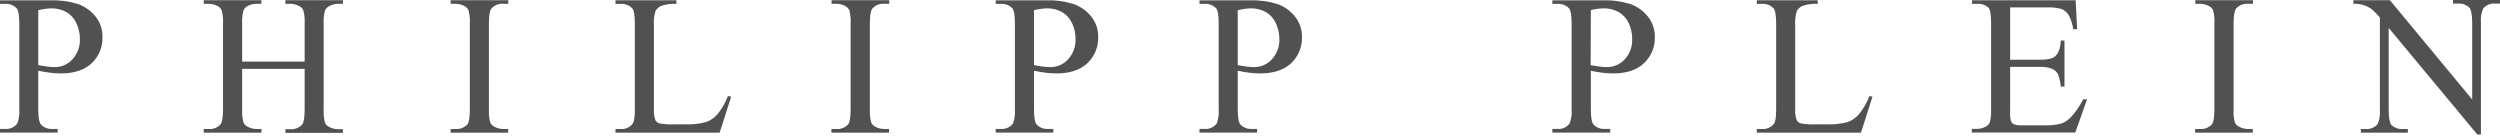
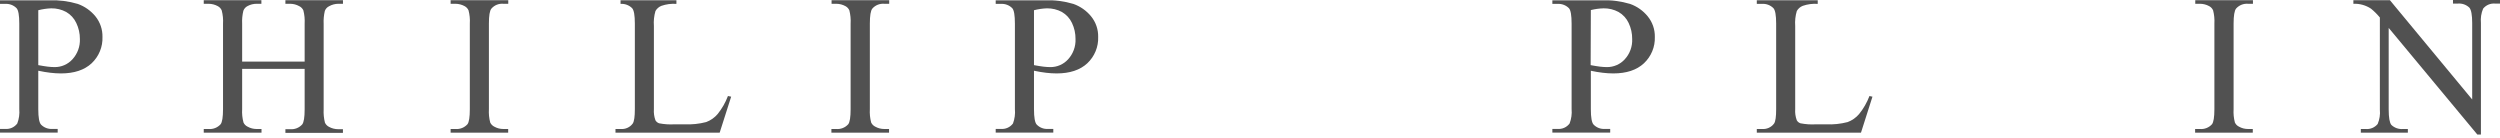
<svg xmlns="http://www.w3.org/2000/svg" width="400" height="22" viewBox="0 0 400 22" fill="none">
  <g clip-path="url(#clip0_3894_16636)">
    <path d="M6.125 11.297V17.471C6.125 18.805 6.276 19.626 6.57 19.941C6.805 20.181 7.091 20.367 7.408 20.485C7.724 20.604 8.063 20.652 8.401 20.626H9.229V21.212H0V20.626H0.815C1.189 20.659 1.565 20.597 1.907 20.444C2.248 20.291 2.544 20.054 2.765 19.755C3.045 19.023 3.154 18.238 3.085 17.459V3.777C3.085 2.45 2.94 1.617 2.646 1.308C2.41 1.069 2.124 0.883 1.808 0.765C1.491 0.647 1.152 0.598 0.815 0.623H0V0.048H7.893C9.435 -0.008 10.975 0.188 12.451 0.629C13.552 1.025 14.522 1.708 15.26 2.604C16.019 3.541 16.42 4.71 16.395 5.907C16.424 6.691 16.286 7.471 15.987 8.198C15.689 8.925 15.238 9.581 14.664 10.124C13.504 11.205 11.862 11.748 9.749 11.748C9.187 11.744 8.626 11.709 8.069 11.643C7.442 11.569 6.815 11.464 6.125 11.316M6.125 10.421C6.689 10.519 7.185 10.612 7.624 10.661C7.992 10.707 8.362 10.732 8.733 10.735C9.27 10.741 9.801 10.634 10.292 10.421C10.783 10.208 11.222 9.894 11.58 9.501C12.399 8.611 12.832 7.441 12.783 6.241C12.788 5.355 12.591 4.479 12.207 3.679C11.865 2.94 11.3 2.323 10.589 1.913C9.859 1.52 9.038 1.32 8.207 1.333C7.504 1.357 6.806 1.459 6.125 1.635V10.421Z" fill="#515151" />
    <path d="M38.744 9.86H48.743V3.797C48.786 3.077 48.717 2.354 48.536 1.655C48.403 1.36 48.167 1.122 47.872 0.982C47.432 0.737 46.935 0.607 46.43 0.605H45.665V0.031H54.875V0.605H54.116C53.606 0.611 53.105 0.745 52.662 0.994C52.501 1.07 52.358 1.176 52.24 1.306C52.121 1.436 52.03 1.589 51.972 1.754C51.813 2.433 51.75 3.131 51.784 3.828V17.503C51.746 18.217 51.815 18.933 51.991 19.627C52.126 19.919 52.358 20.156 52.649 20.3C53.096 20.545 53.599 20.673 54.11 20.671H54.869V21.257H45.665V20.671H46.43C46.789 20.7 47.151 20.646 47.485 20.513C47.819 20.38 48.117 20.172 48.355 19.905C48.612 19.578 48.743 18.775 48.743 17.503V11.021H38.744V17.472C38.7 18.187 38.772 18.904 38.957 19.596C39.089 19.892 39.325 20.131 39.621 20.269C40.06 20.516 40.558 20.644 41.063 20.64H41.841V21.226H32.6V20.64H33.364C33.726 20.671 34.09 20.618 34.426 20.485C34.763 20.352 35.063 20.143 35.302 19.874C35.553 19.547 35.684 18.744 35.684 17.472V3.797C35.729 3.077 35.657 2.353 35.471 1.655C35.346 1.367 35.125 1.13 34.844 0.982C34.397 0.738 33.895 0.609 33.383 0.605H32.6V0.031H41.822V0.605H41.063C40.56 0.603 40.064 0.726 39.621 0.964C39.302 1.12 39.057 1.392 38.938 1.723C38.773 2.402 38.707 3.1 38.744 3.797V9.86Z" fill="#515151" />
    <path d="M81.309 20.64V21.226H72.1V20.64H72.865C73.225 20.67 73.587 20.616 73.923 20.483C74.258 20.351 74.557 20.142 74.796 19.874C75.046 19.547 75.172 18.744 75.172 17.472V3.779C75.217 3.065 75.147 2.348 74.965 1.655C74.839 1.367 74.618 1.13 74.338 0.982C73.89 0.739 73.388 0.61 72.877 0.605H72.1V0.031H81.322V0.605H80.544C80.185 0.572 79.823 0.625 79.489 0.759C79.155 0.894 78.859 1.106 78.626 1.377C78.35 1.704 78.225 2.507 78.225 3.779V17.472C78.183 18.187 78.253 18.903 78.432 19.596C78.568 19.889 78.802 20.127 79.096 20.269C79.537 20.517 80.037 20.644 80.544 20.64H81.309Z" fill="#515151" />
-     <path d="M116.465 15.358L116.986 15.469L115.148 21.223H98.478V20.637H99.287C99.661 20.672 100.038 20.61 100.38 20.457C100.722 20.305 101.018 20.066 101.237 19.766C101.469 19.427 101.576 18.661 101.576 17.451V3.776C101.576 2.455 101.431 1.621 101.137 1.306C100.897 1.067 100.607 0.883 100.288 0.764C99.969 0.646 99.628 0.597 99.287 0.621H98.478V0.047H108.227V0.621C107.411 0.562 106.592 0.669 105.82 0.936C105.418 1.098 105.084 1.39 104.873 1.763C104.647 2.539 104.562 3.348 104.623 4.153V17.47C104.58 18.075 104.665 18.683 104.873 19.254C105.006 19.476 105.215 19.645 105.463 19.729C106.278 19.885 107.11 19.939 107.939 19.89H109.512C110.682 19.947 111.854 19.826 112.986 19.532C113.698 19.269 114.329 18.829 114.816 18.254C115.516 17.386 116.073 16.415 116.465 15.377" fill="#515151" />
+     <path d="M116.465 15.358L116.986 15.469L115.148 21.223H98.478V20.637H99.287C99.661 20.672 100.038 20.61 100.38 20.457C100.722 20.305 101.018 20.066 101.237 19.766C101.469 19.427 101.576 18.661 101.576 17.451V3.776C101.576 2.455 101.431 1.621 101.137 1.306C100.897 1.067 100.607 0.883 100.288 0.764C99.969 0.646 99.628 0.597 99.287 0.621V0.047H108.227V0.621C107.411 0.562 106.592 0.669 105.82 0.936C105.418 1.098 105.084 1.39 104.873 1.763C104.647 2.539 104.562 3.348 104.623 4.153V17.47C104.58 18.075 104.665 18.683 104.873 19.254C105.006 19.476 105.215 19.645 105.463 19.729C106.278 19.885 107.11 19.939 107.939 19.89H109.512C110.682 19.947 111.854 19.826 112.986 19.532C113.698 19.269 114.329 18.829 114.816 18.254C115.516 17.386 116.073 16.415 116.465 15.377" fill="#515151" />
    <path d="M142.248 20.64V21.226H133.025V20.64H133.784C134.146 20.671 134.509 20.618 134.846 20.485C135.182 20.352 135.482 20.143 135.721 19.874C135.972 19.547 136.098 18.744 136.098 17.472V3.779C136.14 3.065 136.073 2.349 135.897 1.655C135.771 1.367 135.55 1.13 135.27 0.982C134.823 0.737 134.32 0.607 133.809 0.605H133.051V0.031H142.272V0.605H141.496C141.135 0.573 140.772 0.626 140.437 0.76C140.102 0.894 139.805 1.106 139.571 1.377C139.307 1.704 139.175 2.507 139.175 3.779V17.472C139.134 18.187 139.204 18.903 139.383 19.596C139.519 19.889 139.753 20.127 140.047 20.269C140.488 20.516 140.988 20.643 141.496 20.64H142.248Z" fill="#515151" />
    <path d="M165.438 11.298V17.472C165.438 18.805 165.582 19.626 165.883 19.941C166.116 20.181 166.401 20.368 166.717 20.486C167.032 20.605 167.37 20.653 167.707 20.626H168.528V21.213H159.312V20.626H160.121C160.495 20.66 160.873 20.597 161.216 20.444C161.558 20.292 161.855 20.055 162.077 19.756C162.351 19.022 162.456 18.238 162.385 17.459V3.778C162.385 2.451 162.247 1.617 161.958 1.308C161.721 1.069 161.435 0.883 161.117 0.765C160.8 0.646 160.459 0.598 160.121 0.623H159.312V0.049H167.2C168.739 -0.009 170.277 0.187 171.751 0.629C172.855 1.022 173.828 1.705 174.566 2.605C175.33 3.539 175.734 4.709 175.707 5.908C175.736 6.692 175.597 7.473 175.297 8.199C174.998 8.926 174.545 9.582 173.97 10.125C172.81 11.205 171.168 11.748 169.061 11.748C168.498 11.745 167.935 11.71 167.375 11.643C166.748 11.569 166.121 11.464 165.438 11.316M165.438 10.421C165.995 10.52 166.498 10.612 166.93 10.662C167.298 10.707 167.669 10.732 168.039 10.736C168.576 10.742 169.107 10.635 169.599 10.422C170.089 10.209 170.528 9.895 170.886 9.501C171.704 8.611 172.134 7.44 172.083 6.241C172.092 5.356 171.9 4.481 171.519 3.679C171.175 2.942 170.611 2.325 169.902 1.913C169.169 1.521 168.347 1.321 167.513 1.333C166.811 1.358 166.116 1.46 165.438 1.636V10.421Z" fill="#515151" />
-     <path d="M198.037 11.297V17.471C198.037 18.805 198.188 19.626 198.483 19.941C198.716 20.181 199.001 20.367 199.317 20.485C199.632 20.604 199.97 20.652 200.306 20.626H201.134V21.213H191.918V20.626H192.721C193.096 20.66 193.472 20.597 193.815 20.444C194.157 20.292 194.454 20.055 194.676 19.756C194.954 19.023 195.061 18.238 194.99 17.459V3.778C194.99 2.45 194.852 1.617 194.564 1.308C194.325 1.069 194.037 0.884 193.719 0.766C193.401 0.647 193.061 0.599 192.721 0.623H191.918V0.049H199.799C201.34 -0.008 202.881 0.188 204.357 0.629C205.459 1.022 206.431 1.705 207.166 2.605C207.931 3.538 208.337 4.708 208.313 5.908C208.341 6.692 208.201 7.473 207.9 8.2C207.6 8.927 207.147 9.583 206.57 10.124C205.408 11.207 203.771 11.748 201.661 11.748C201.098 11.745 200.534 11.71 199.974 11.643C199.348 11.569 198.721 11.464 198.037 11.316M198.037 10.421C198.602 10.52 199.097 10.612 199.53 10.662C199.9 10.707 200.272 10.732 200.646 10.736C201.181 10.741 201.711 10.633 202.201 10.42C202.69 10.207 203.129 9.894 203.485 9.501C203.895 9.063 204.213 8.549 204.42 7.99C204.628 7.43 204.721 6.836 204.696 6.241C204.7 5.355 204.503 4.48 204.119 3.679C203.779 2.939 203.214 2.322 202.501 1.913C201.773 1.521 200.954 1.321 200.125 1.333C199.42 1.357 198.72 1.459 198.037 1.635V10.421Z" fill="#515151" />
    <path d="M254.535 11.298V17.472C254.535 18.805 254.679 19.626 254.98 19.941C255.214 20.181 255.498 20.368 255.814 20.486C256.13 20.605 256.468 20.653 256.804 20.626H257.632V21.213H248.379V20.626H249.187C249.561 20.66 249.937 20.598 250.279 20.445C250.621 20.293 250.916 20.055 251.137 19.756C251.417 19.024 251.527 18.239 251.457 17.459V3.778C251.457 2.451 251.313 1.617 251.025 1.308C250.786 1.07 250.499 0.885 250.182 0.767C249.865 0.648 249.526 0.599 249.187 0.623H248.379V0.049H256.259C257.8 -0.009 259.341 0.187 260.817 0.629C261.92 1.02 262.892 1.704 263.626 2.605C264.392 3.538 264.798 4.708 264.773 5.908C264.801 6.692 264.661 7.473 264.36 8.2C264.06 8.927 263.607 9.583 263.03 10.125C261.87 11.205 260.241 11.748 258.121 11.748C257.56 11.745 256.998 11.71 256.441 11.643C255.814 11.569 255.187 11.464 254.503 11.316M254.503 10.421C255.062 10.52 255.563 10.612 255.996 10.662C256.364 10.707 256.734 10.732 257.105 10.736C257.642 10.739 258.173 10.631 258.663 10.418C259.153 10.206 259.593 9.893 259.951 9.501C260.773 8.613 261.202 7.441 261.149 6.241C261.159 5.356 260.966 4.481 260.585 3.679C260.242 2.94 259.675 2.323 258.961 1.913C258.233 1.521 257.415 1.321 256.585 1.333C255.894 1.351 255.206 1.444 254.535 1.611L254.503 10.421Z" fill="#515151" />
    <path d="M299.08 15.358L299.594 15.469L297.758 21.223H281.088V20.637H281.903C282.276 20.671 282.653 20.608 282.994 20.456C283.337 20.303 283.632 20.065 283.853 19.766C284.085 19.427 284.185 18.661 284.185 17.451V3.776C284.185 2.455 284.04 1.621 283.745 1.306C283.508 1.067 283.22 0.881 282.902 0.763C282.583 0.644 282.242 0.596 281.903 0.621H281.088V0.047H290.837V0.621C290.023 0.562 289.205 0.669 288.436 0.936C288.033 1.096 287.697 1.388 287.489 1.763C287.259 2.538 287.172 3.347 287.232 4.153V17.47C287.189 18.076 287.276 18.683 287.489 19.254C287.619 19.479 287.828 19.648 288.078 19.729C288.904 19.888 289.746 19.942 290.586 19.89H292.153C293.323 19.948 294.494 19.827 295.626 19.532C296.336 19.266 296.963 18.826 297.451 18.254C298.153 17.387 298.711 16.415 299.106 15.377" fill="#515151" />
-     <path d="M321.622 1.181V9.559H326.349C327.602 9.559 328.399 9.386 328.813 9.016C329.364 8.54 329.665 7.688 329.728 6.485H330.317V13.856H329.728C329.669 13.181 329.519 12.517 329.283 11.881C329.082 11.496 328.752 11.192 328.349 11.022C327.715 10.768 327.031 10.658 326.349 10.701H321.622V17.665C321.584 18.241 321.627 18.818 321.747 19.382C321.833 19.591 321.991 19.763 322.192 19.869C322.575 20.017 322.987 20.078 323.396 20.049H327.051C327.94 20.084 328.83 20.001 329.697 19.802C330.299 19.602 330.844 19.261 331.283 18.808C332.098 17.94 332.779 16.958 333.301 15.894H333.929L332.048 21.209H315.496V20.623H316.256C316.761 20.625 317.259 20.502 317.704 20.265C317.862 20.19 318.005 20.085 318.123 19.956C318.24 19.826 318.329 19.675 318.386 19.511C318.549 18.843 318.613 18.154 318.575 17.468V3.7C318.575 2.354 318.437 1.527 318.161 1.231C317.908 1.005 317.61 0.834 317.287 0.727C316.963 0.621 316.619 0.582 316.28 0.613H315.522V0.039H332.105L332.343 4.676H331.715C331.608 3.873 331.358 3.096 330.976 2.379C330.69 1.945 330.274 1.61 329.784 1.422C329.054 1.23 328.296 1.151 327.54 1.187L321.622 1.181Z" fill="#515151" />
    <path d="M360.446 20.64V21.226H351.219V20.64H351.983C352.344 20.671 352.708 20.618 353.044 20.485C353.382 20.352 353.682 20.143 353.921 19.874C354.171 19.547 354.303 18.744 354.303 17.472V3.779C354.345 3.065 354.275 2.348 354.096 1.655C353.97 1.367 353.749 1.13 353.469 0.982C353.022 0.738 352.52 0.608 352.008 0.605H351.243V0.031H360.472V0.605H359.694C359.335 0.574 358.972 0.627 358.637 0.762C358.303 0.896 358.005 1.107 357.77 1.377C357.512 1.704 357.375 2.507 357.375 3.779V17.472C357.329 18.187 357.4 18.904 357.582 19.596C357.716 19.891 357.951 20.129 358.246 20.269C358.687 20.517 359.187 20.644 359.694 20.64H360.446Z" fill="#515151" />
    <path d="M376.541 0.031H382.385L395.551 15.916V3.698C395.551 2.402 395.4 1.587 395.105 1.229C394.859 0.99 394.563 0.808 394.239 0.695C393.913 0.582 393.568 0.541 393.224 0.574H392.478V0H400.002V0.574H399.237C398.871 0.538 398.502 0.593 398.162 0.734C397.824 0.876 397.527 1.099 397.3 1.383C396.994 2.105 396.873 2.889 396.948 3.667V21.528H396.377L382.19 4.464V17.515C382.19 18.824 382.335 19.633 382.617 19.985C382.863 20.221 383.159 20.402 383.484 20.515C383.808 20.628 384.154 20.671 384.497 20.639H385.256V21.226H377.733V20.639H378.478C378.845 20.676 379.217 20.622 379.557 20.482C379.897 20.342 380.197 20.12 380.428 19.837C380.734 19.113 380.854 18.326 380.779 17.546V2.803C380.357 2.286 379.881 1.812 379.362 1.389C378.531 0.837 377.543 0.562 376.541 0.605V0.031Z" fill="#515151" />
  </g>
  <defs>
    <clipPath id="clip0_3894_16636">
      <rect width="400" height="22" fill="white" />
    </clipPath>
  </defs>
</svg>